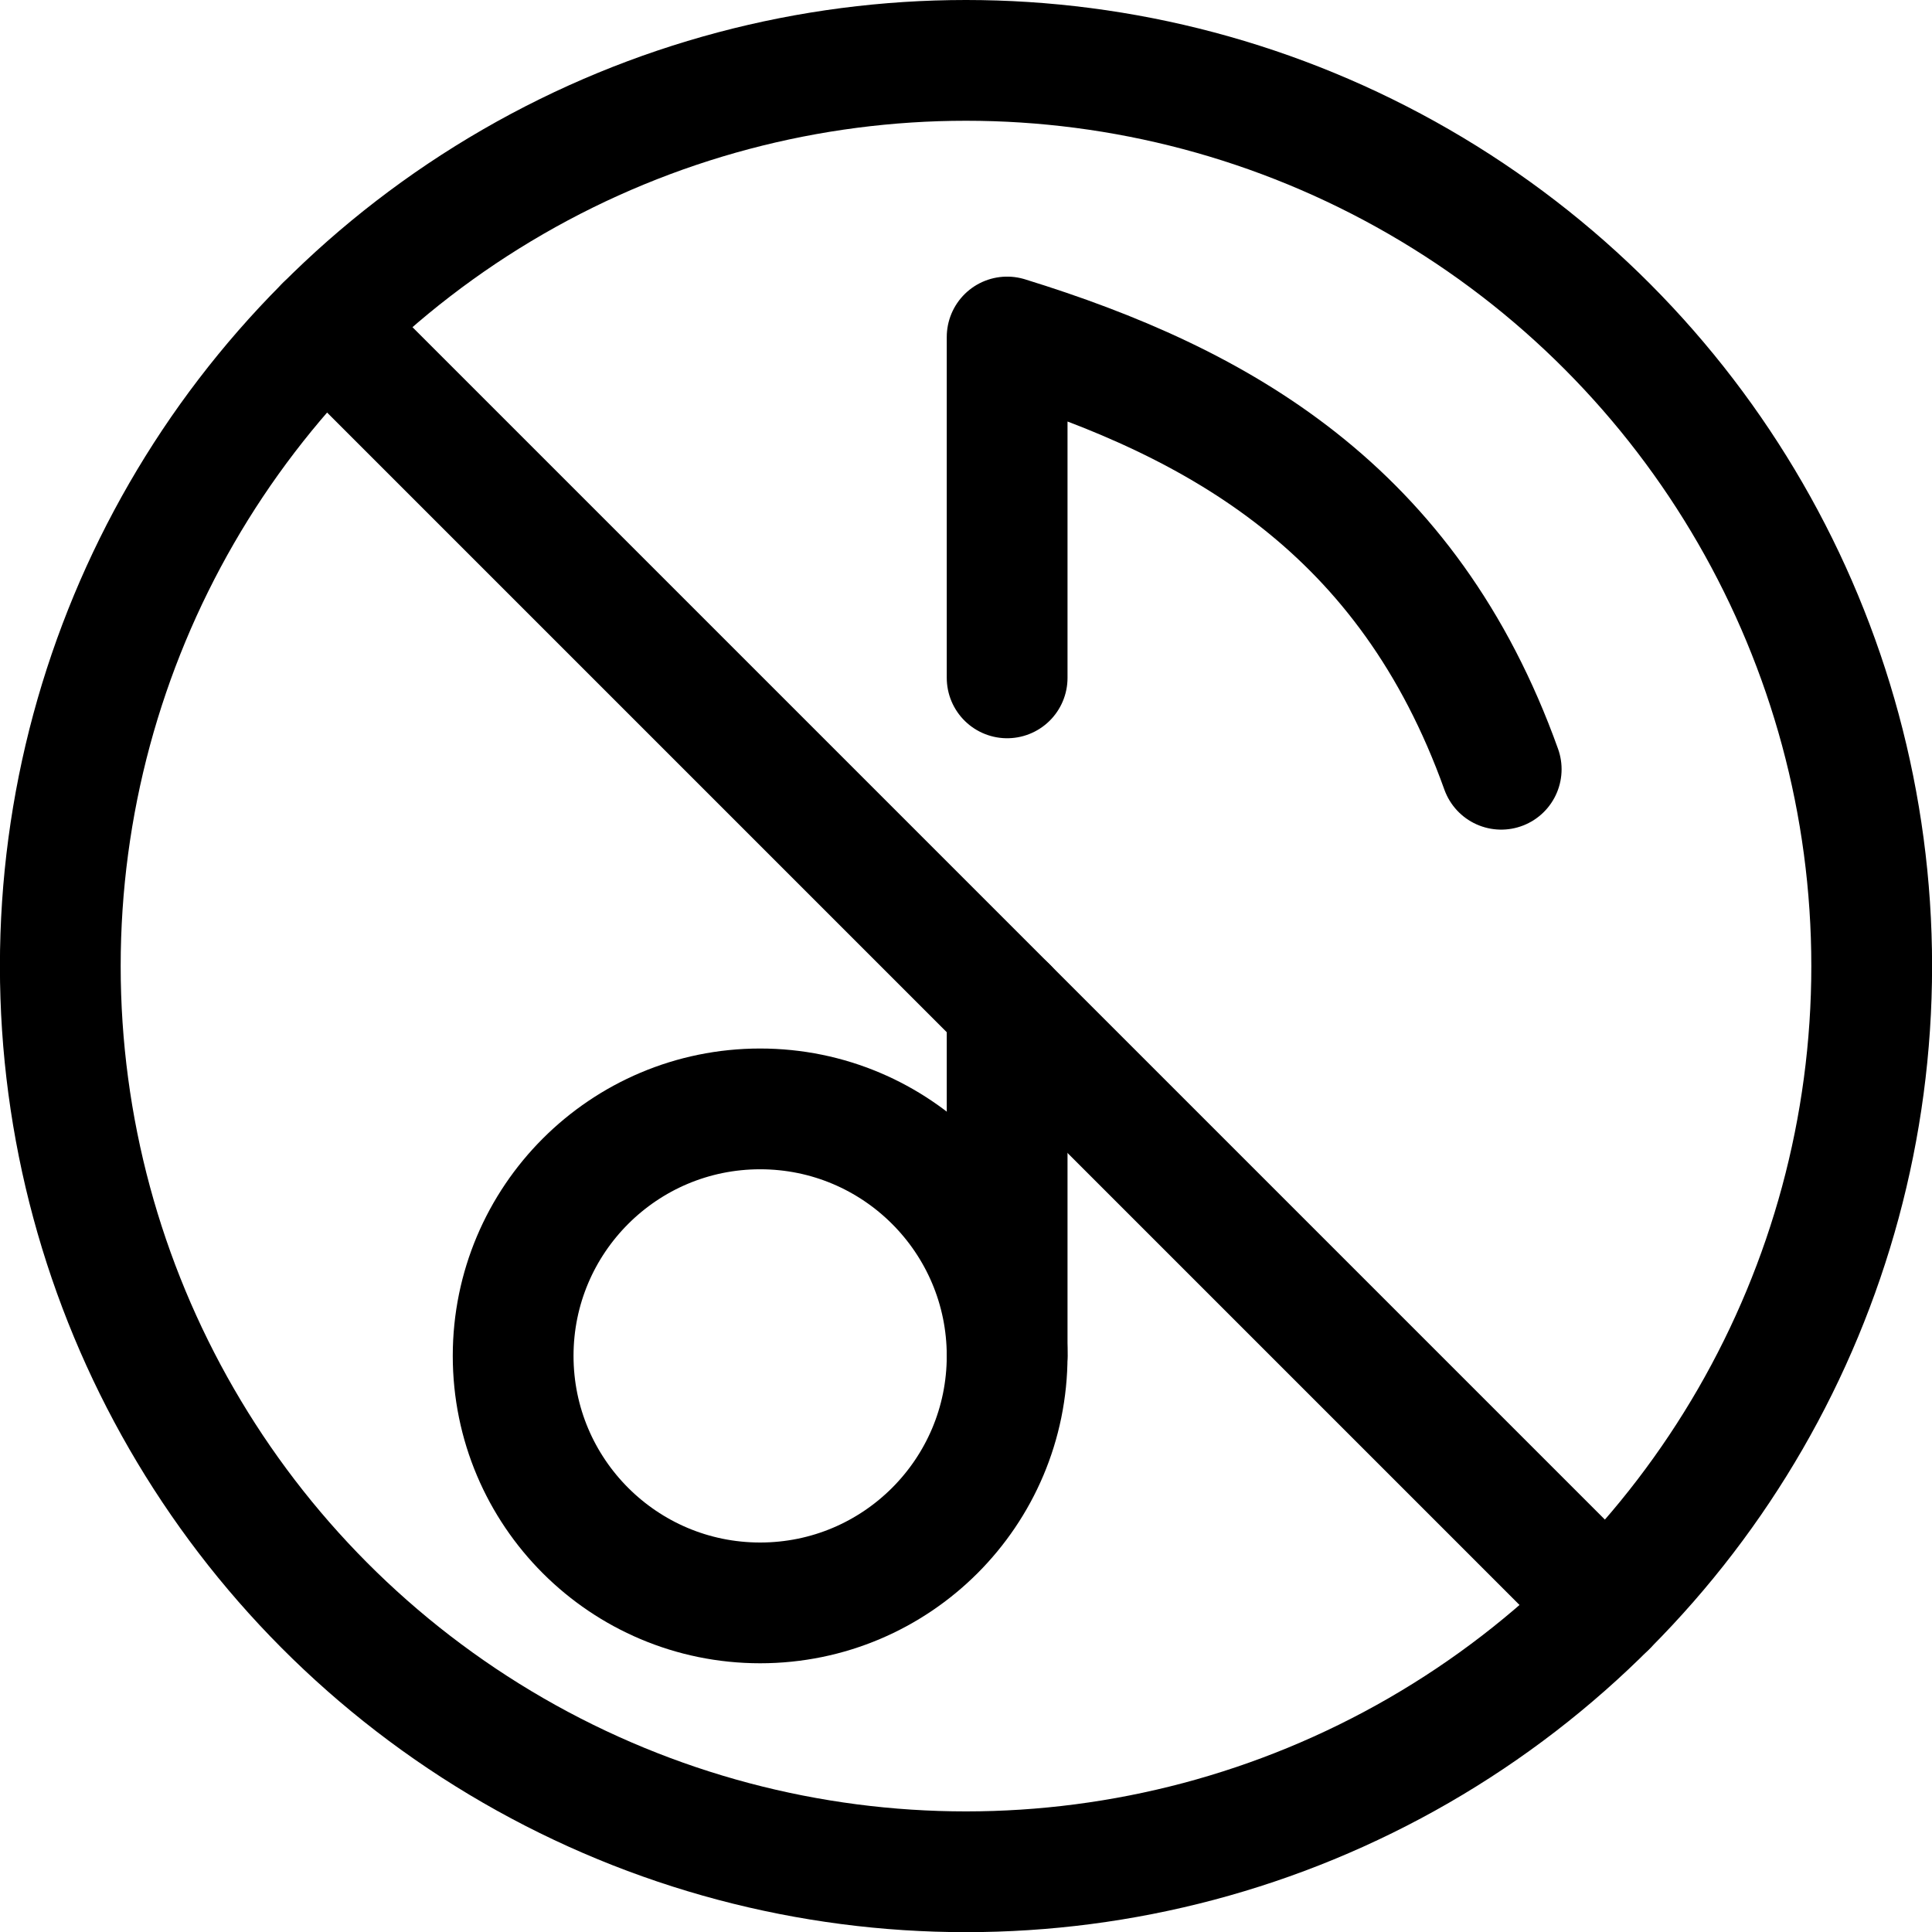
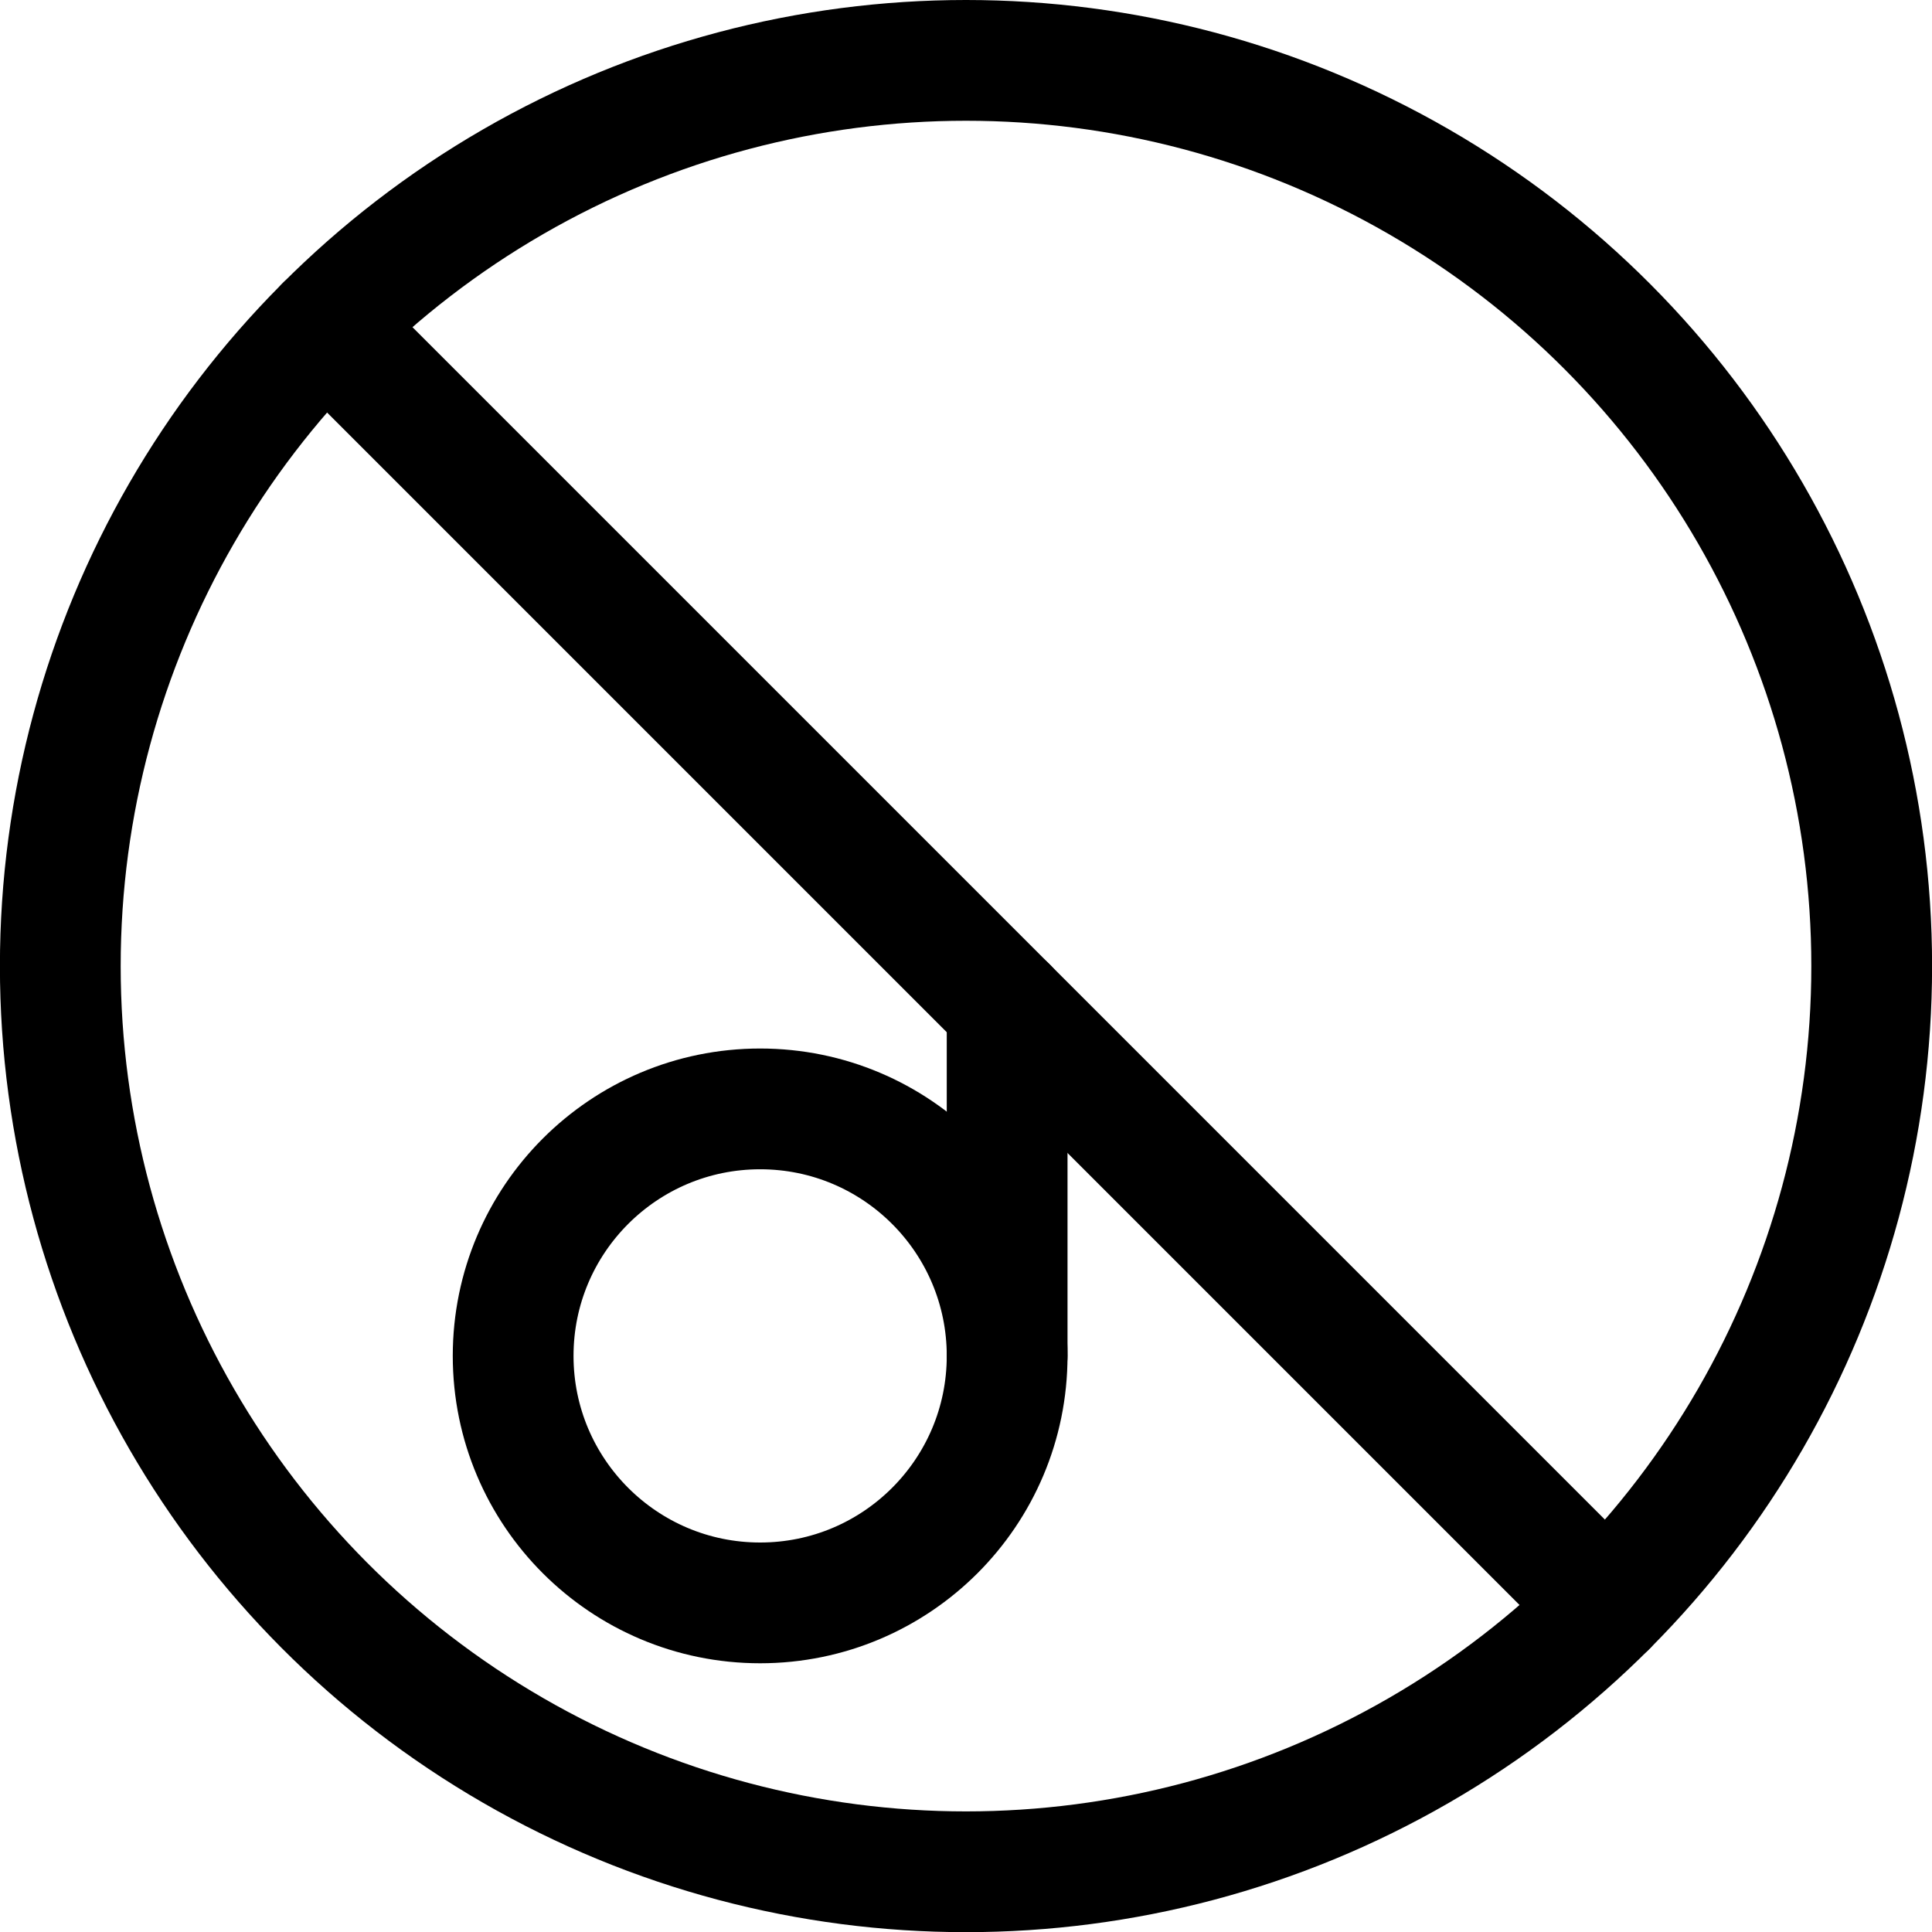
<svg xmlns="http://www.w3.org/2000/svg" viewBox="0 0 23.998 24">
  <defs>
    <style>.a{fill:none;stroke:#000000;stroke-linecap:round;stroke-linejoin:round;stroke-width:1.5px;}</style>
  </defs>
  <circle class="a" cx="9.442" cy="16.842" r="3.068" />
-   <path class="a" d="M12.51,8.42V4.186c2.648.818,4.981,2.143,6.137,5.369" />
  <circle class="a" cx="11.999" cy="12" r="11.25" />
  <line class="a" x1="4.044" y1="4.045" x2="19.954" y2="19.955" />
  <line class="a" x1="12.51" y1="16.842" x2="12.51" y2="12.511" />
</svg>